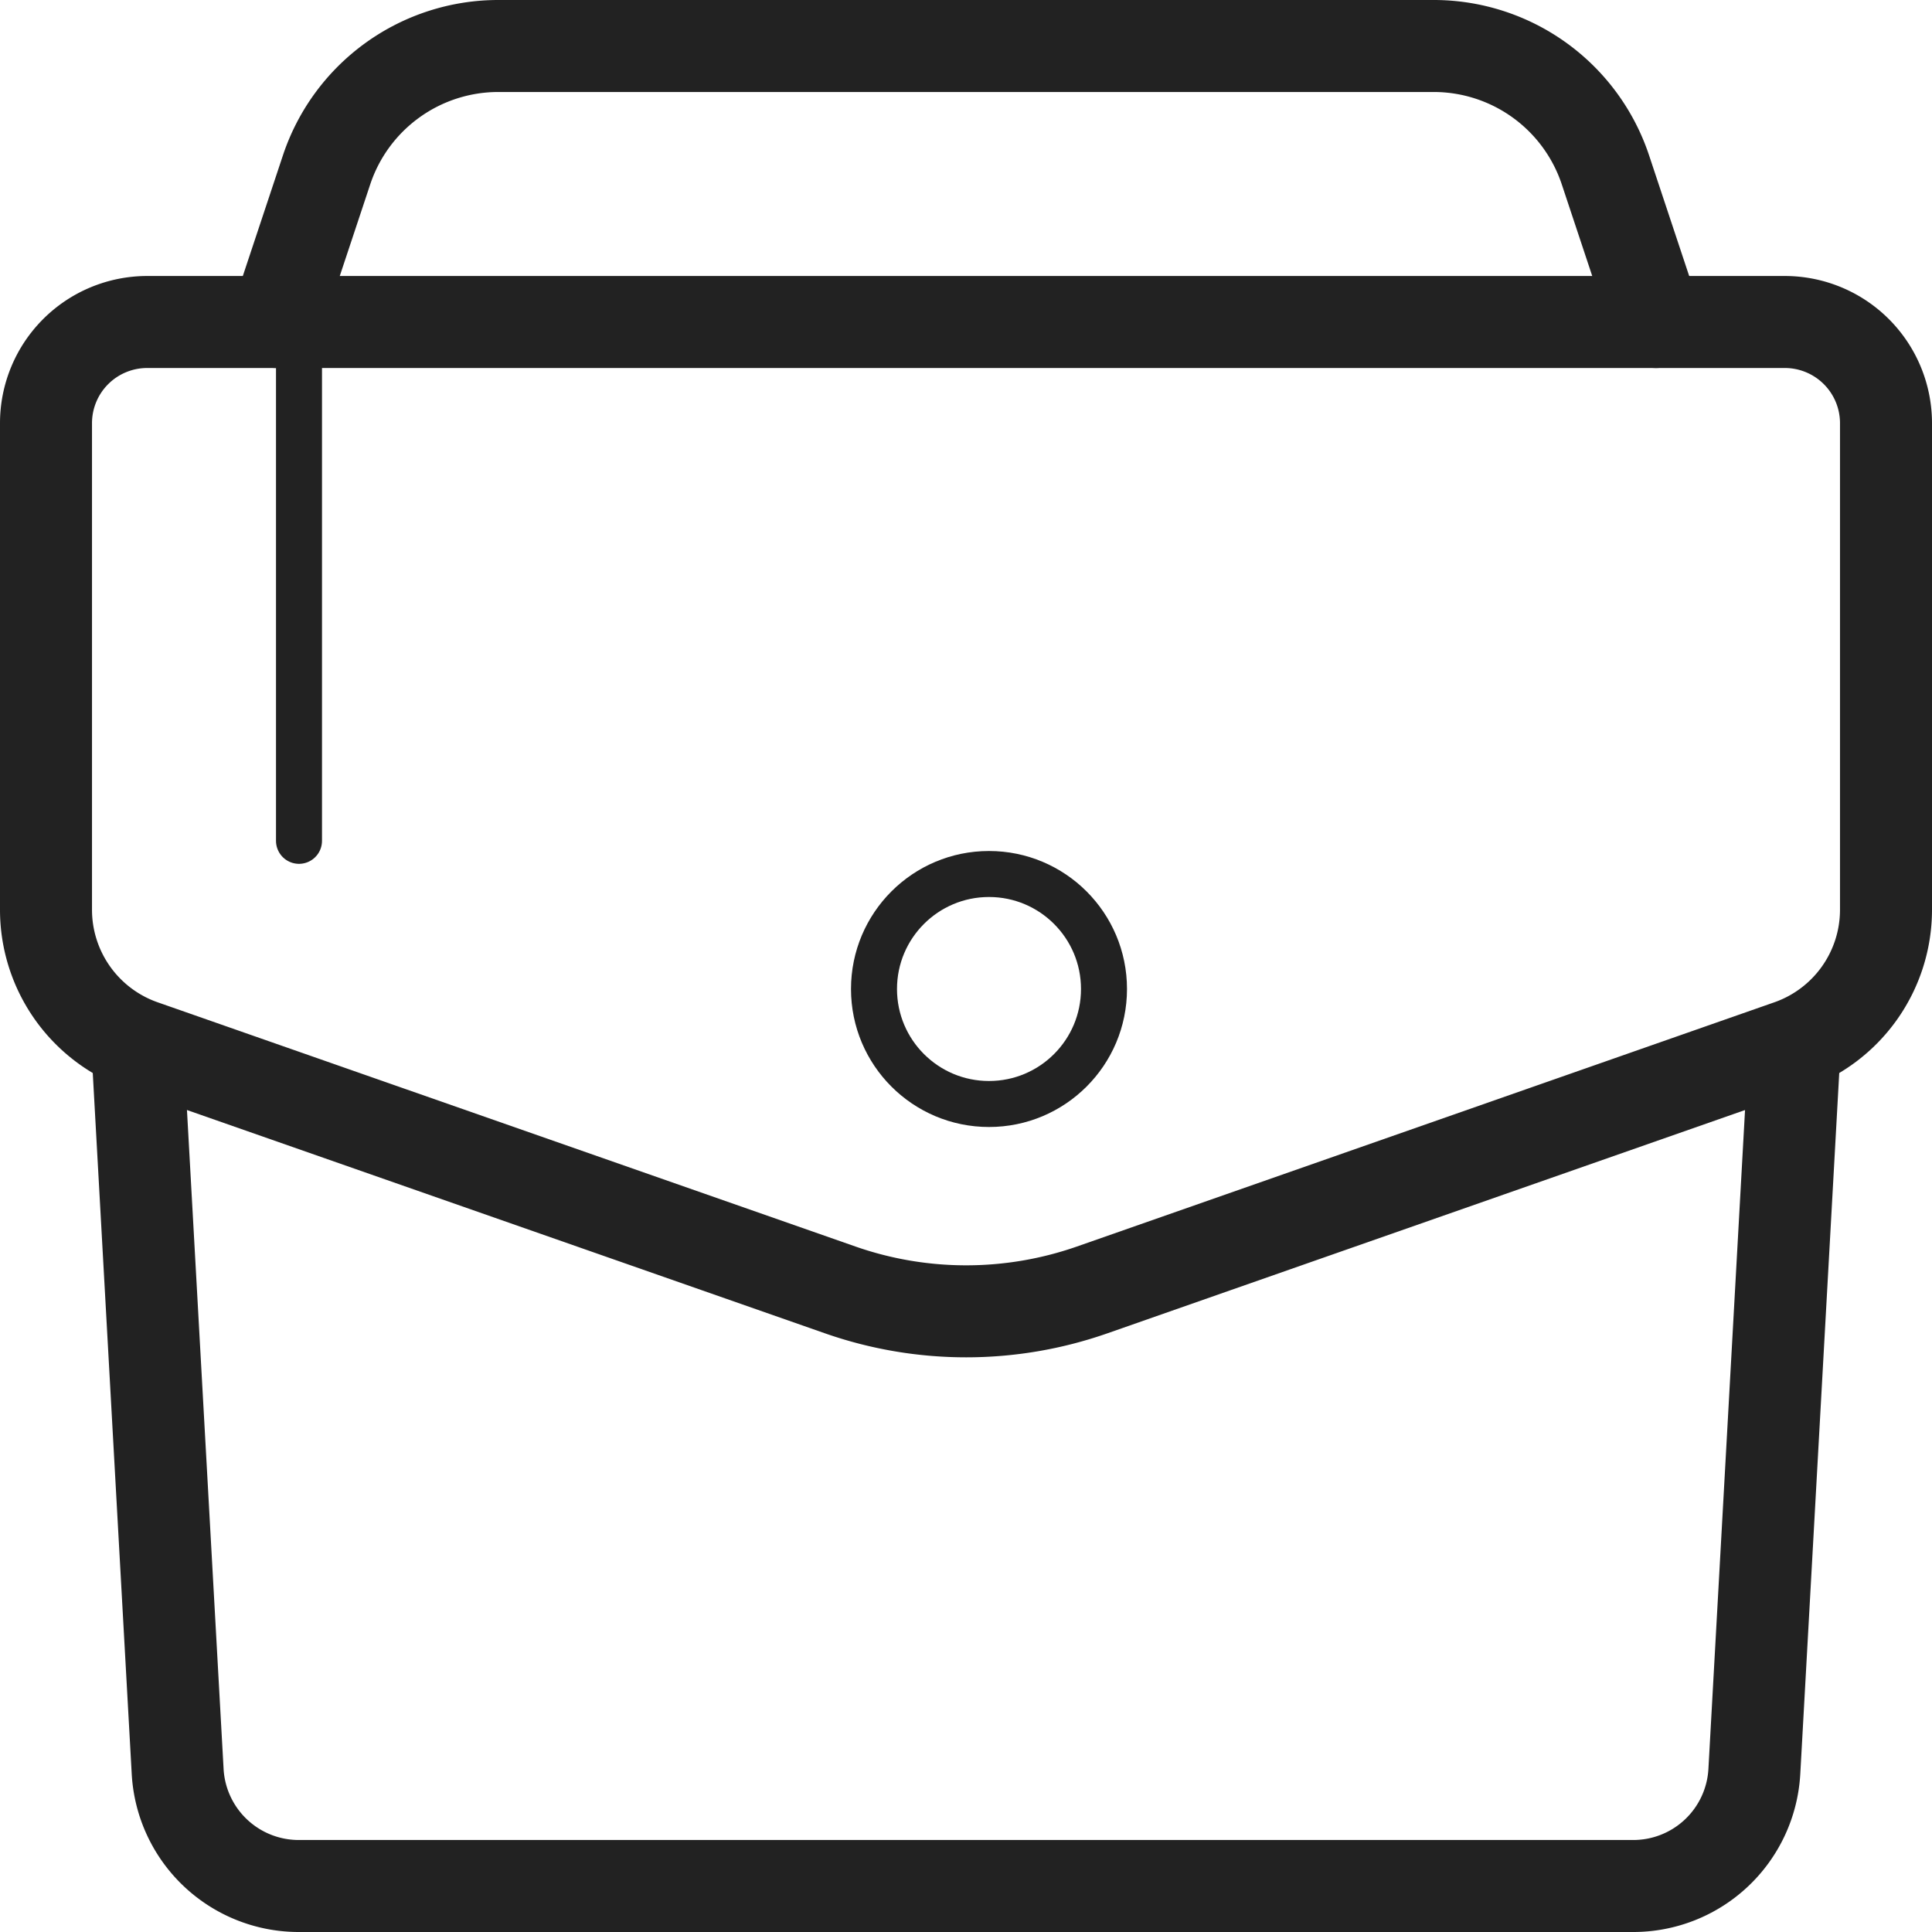
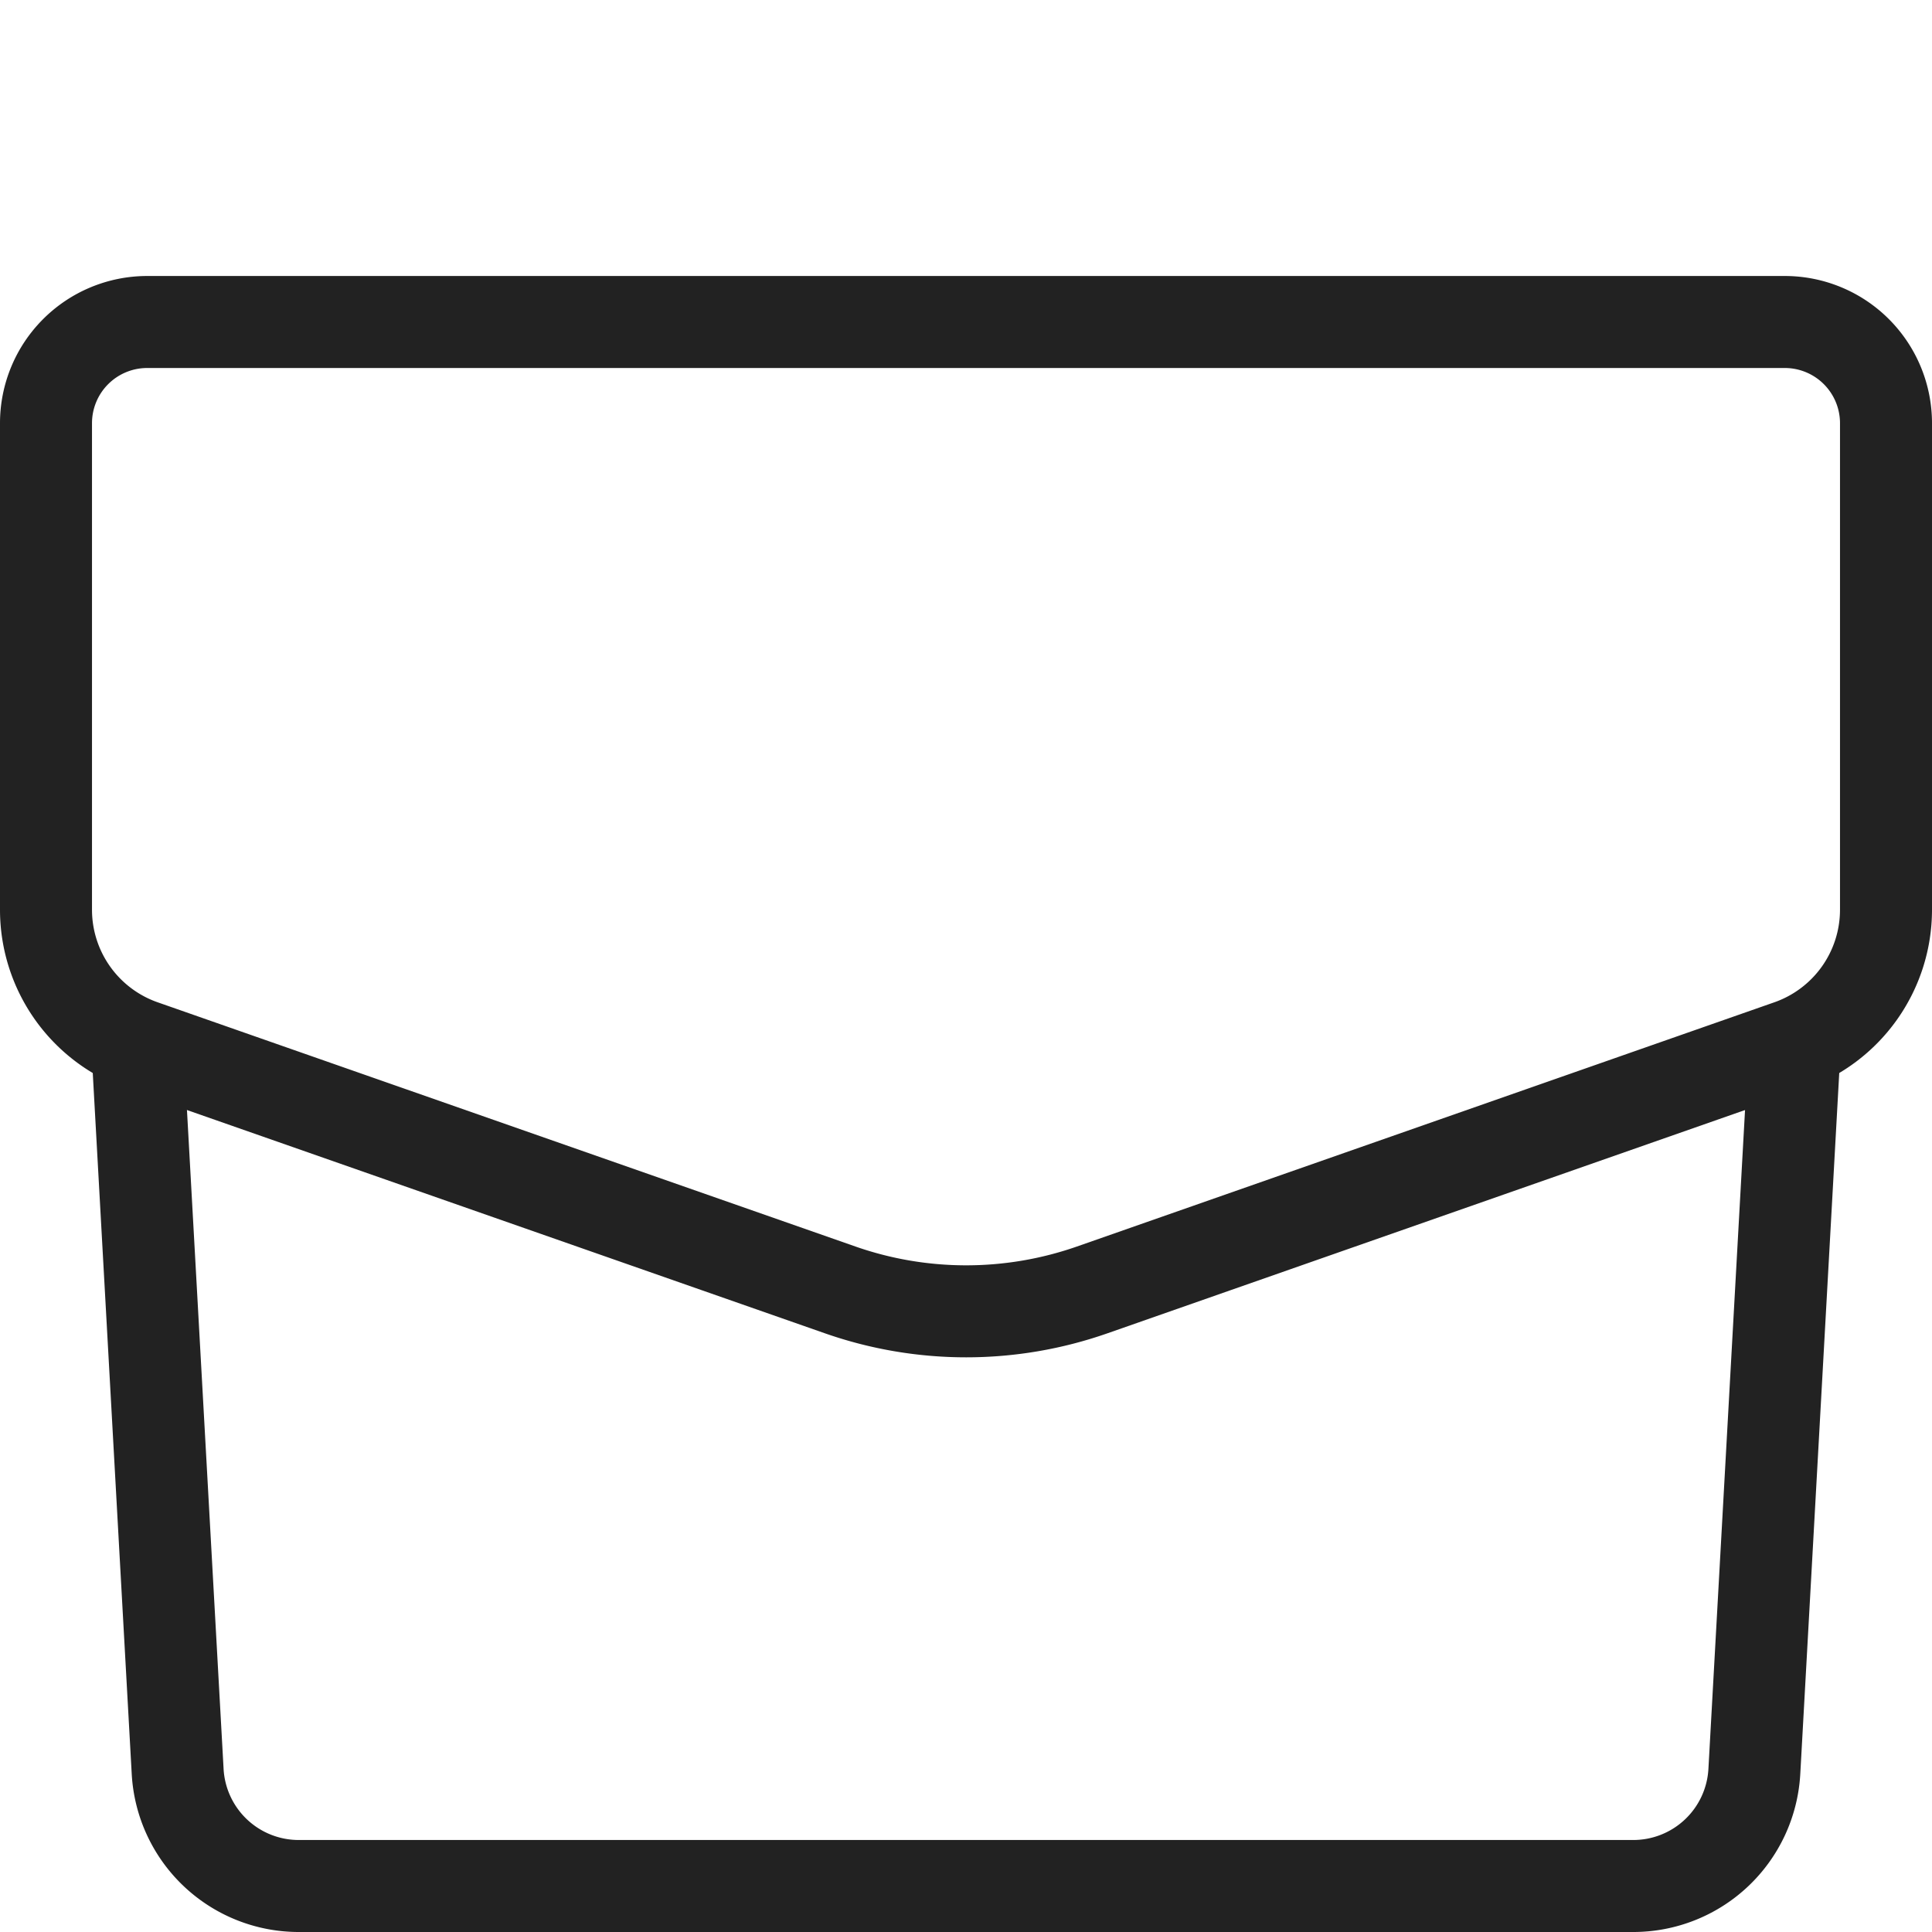
<svg xmlns="http://www.w3.org/2000/svg" width="42" height="42" viewBox="0 0 42 42">
  <g id="i-experience" transform="translate(-939 -876)">
    <path id="Path_30313" data-name="Path 30313" d="M38.5,22.5l-.862,15.509A2.636,2.636,0,0,1,35.006,40.5H5.994a2.636,2.636,0,0,1-2.632-2.491L2.5,22.5" transform="translate(939.5 876.5)" fill="none" stroke="#222" stroke-linecap="round" stroke-linejoin="round" stroke-width="2" />
    <path id="Path_30314" data-name="Path 30314" d="M20.5,6.5H2.7A2.2,2.2,0,0,0,.5,8.7V19.279a3.132,3.132,0,0,0,2.1,2.955l15.166,5.308a8.293,8.293,0,0,0,5.476,0L38.4,22.234a3.132,3.132,0,0,0,2.1-2.955V8.7a2.2,2.2,0,0,0-2.2-2.2Z" transform="translate(939.5 876.5)" fill="none" stroke="#222" stroke-linecap="round" stroke-linejoin="round" stroke-width="2" />
-     <circle id="Ellipse_118" data-name="Ellipse 118" cx="2.5" cy="2.5" r="2.5" transform="translate(958 895)" fill="none" stroke="#222" stroke-linecap="round" stroke-linejoin="round" stroke-width="1" />
-     <path id="Path_30315" data-name="Path 30315" d="M5.5,6.5,6.6,3.191A3.935,3.935,0,0,1,10.336.5H30.664A3.935,3.935,0,0,1,34.4,3.191L35.5,6.5" transform="translate(939.5 876.5)" fill="none" stroke="#222" stroke-linecap="round" stroke-linejoin="round" stroke-width="2" />
-     <line id="Line_205" data-name="Line 205" y2="10.583" transform="translate(945.5 883.696)" fill="none" stroke="#222" stroke-linecap="round" stroke-linejoin="round" stroke-width="1" />
  </g>
</svg>